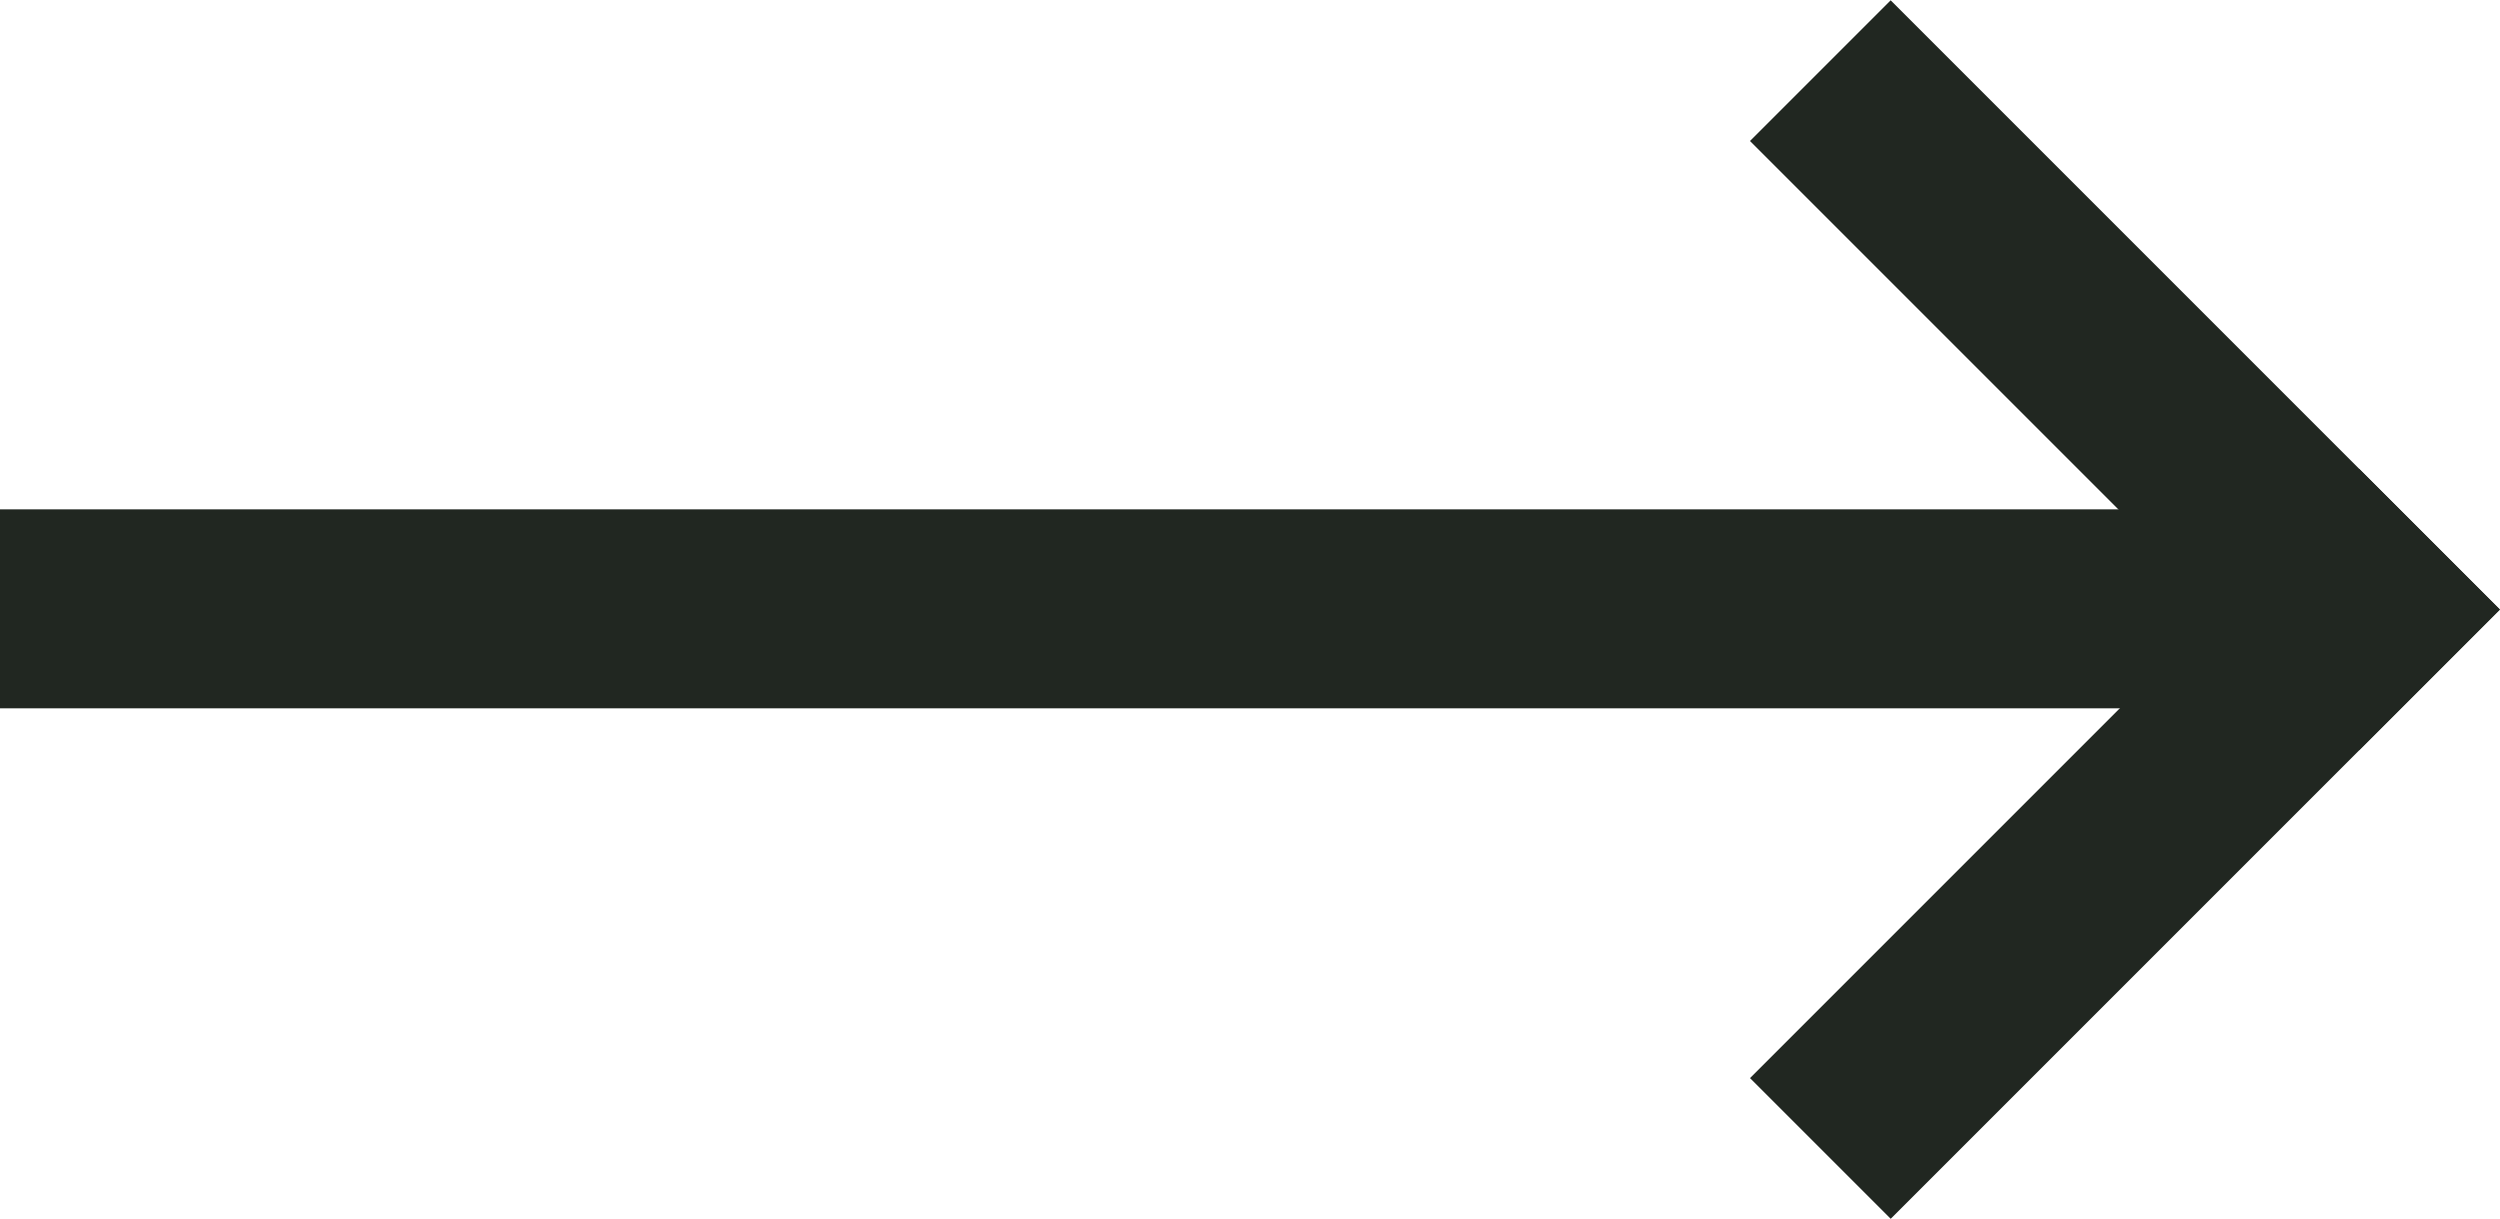
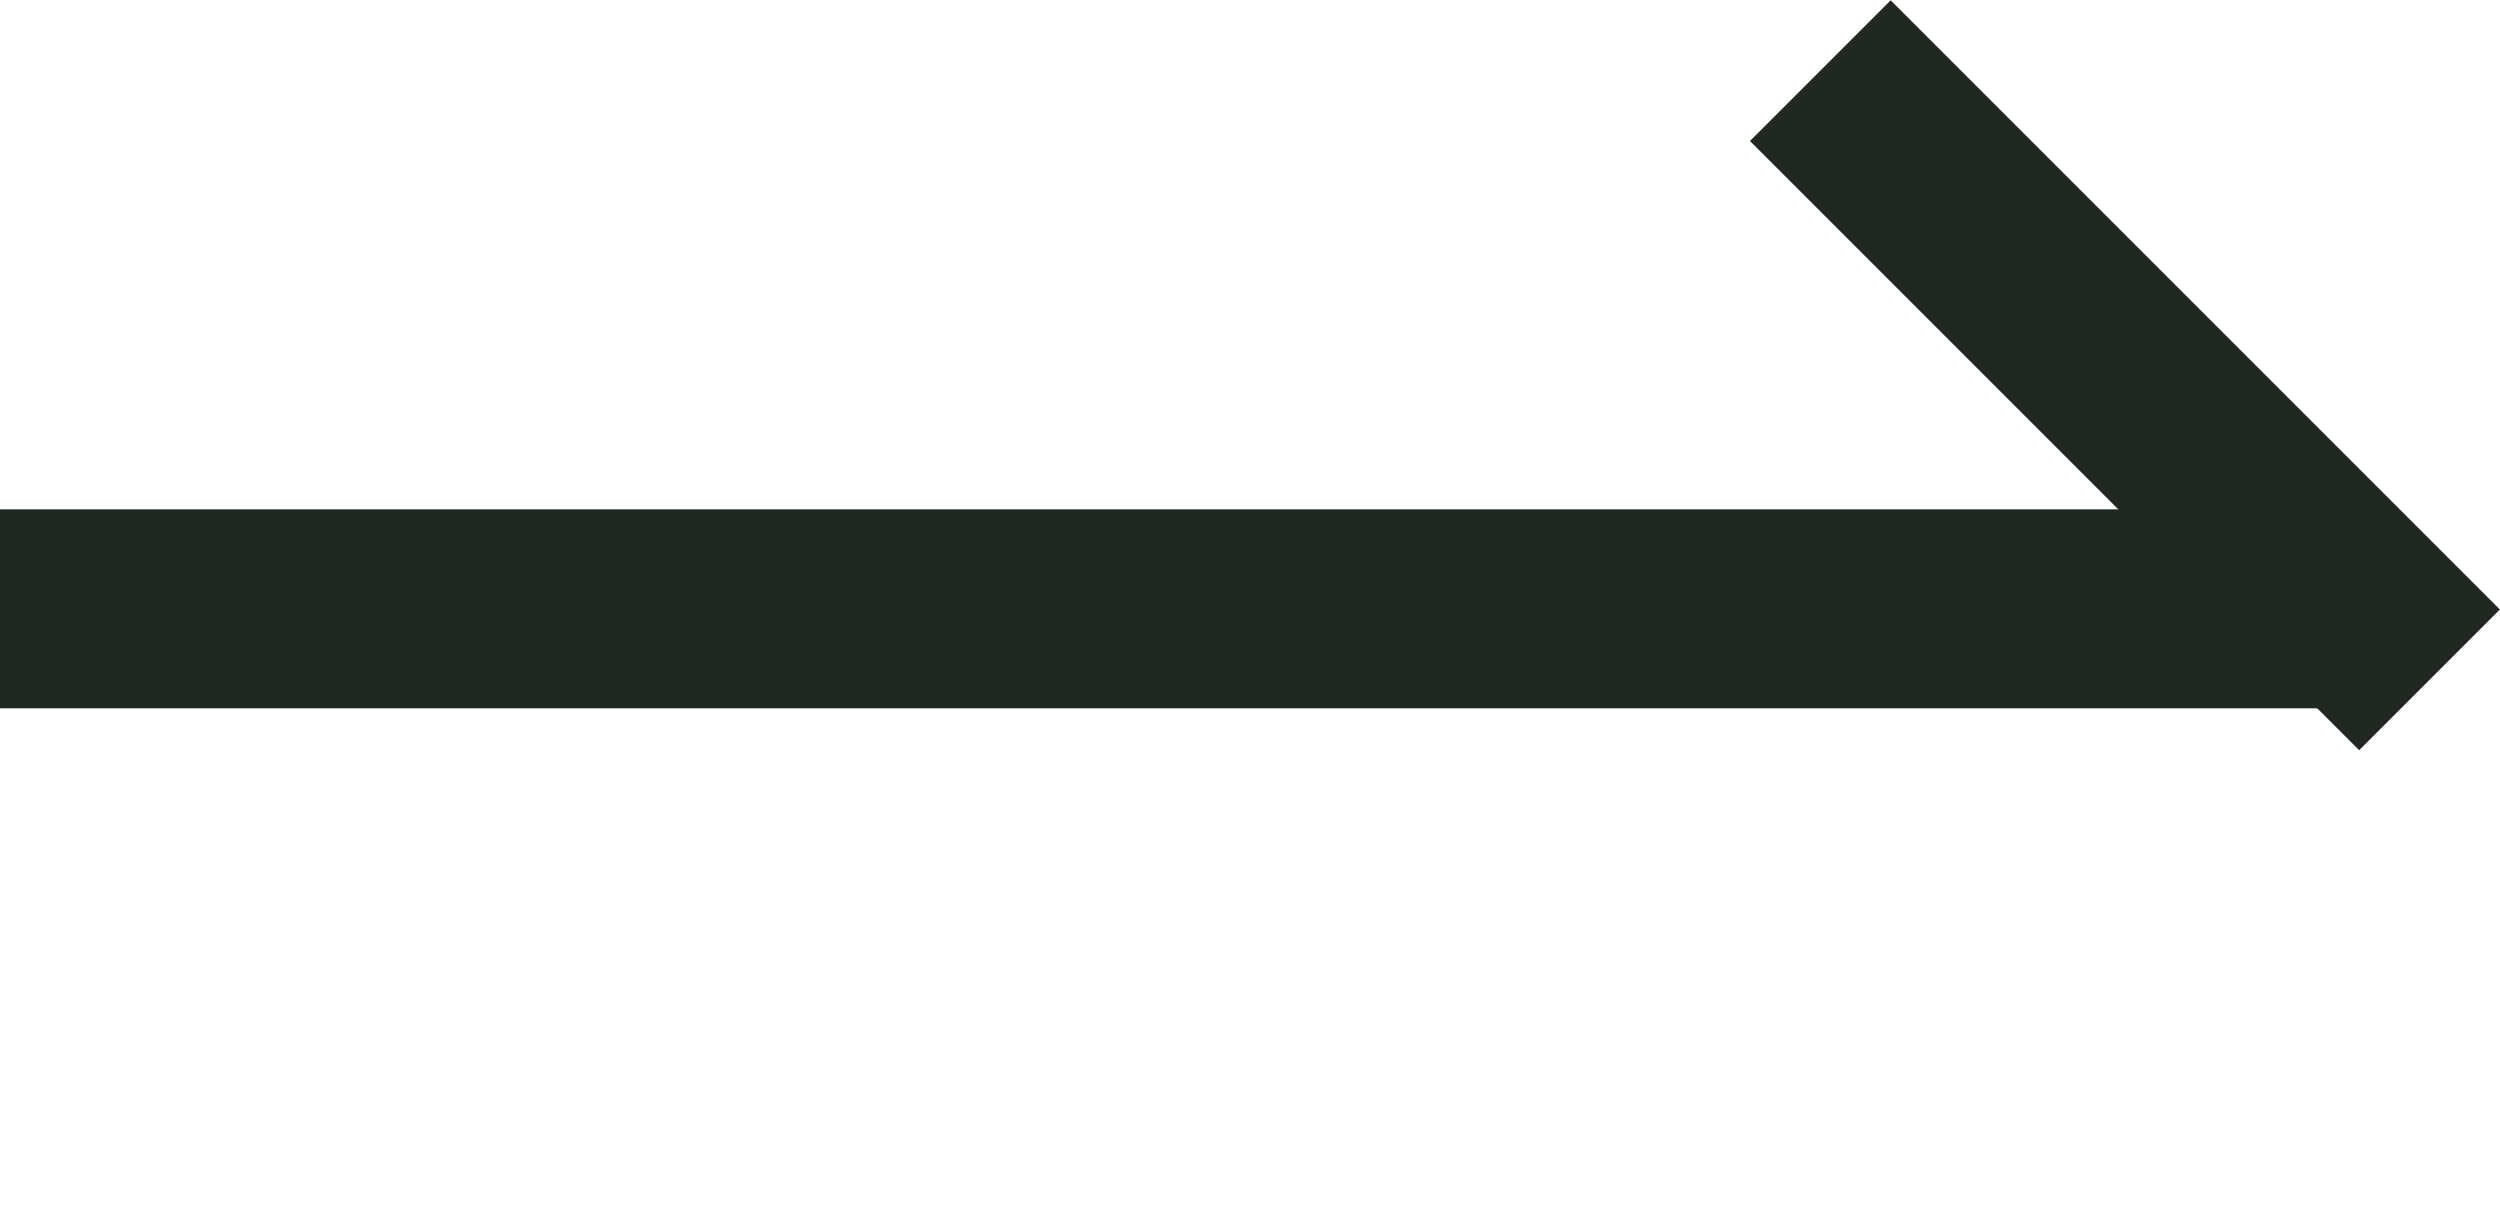
<svg xmlns="http://www.w3.org/2000/svg" viewBox="0 0 25.13 12.25">
  <defs>
    <style>.cls-1{fill:#212721;}</style>
  </defs>
  <g id="Layer_2" data-name="Layer 2">
    <g id="Layer_1-2" data-name="Layer 1">
      <g id="Arrow_Small">
        <g id="Line_85" data-name="Line 85">
          <rect class="cls-1" y="5.12" width="24" height="2" />
        </g>
        <g id="Line_86" data-name="Line 86">
          <rect class="cls-1" x="20.36" y="-0.56" width="2" height="8.66" transform="translate(3.59 16.21) rotate(-45)" />
        </g>
        <g id="Line_87" data-name="Line 87">
-           <rect class="cls-1" x="17.03" y="7.48" width="8.66" height="2" transform="translate(0.26 17.59) rotate(-45)" />
-         </g>
+           </g>
      </g>
    </g>
  </g>
</svg>